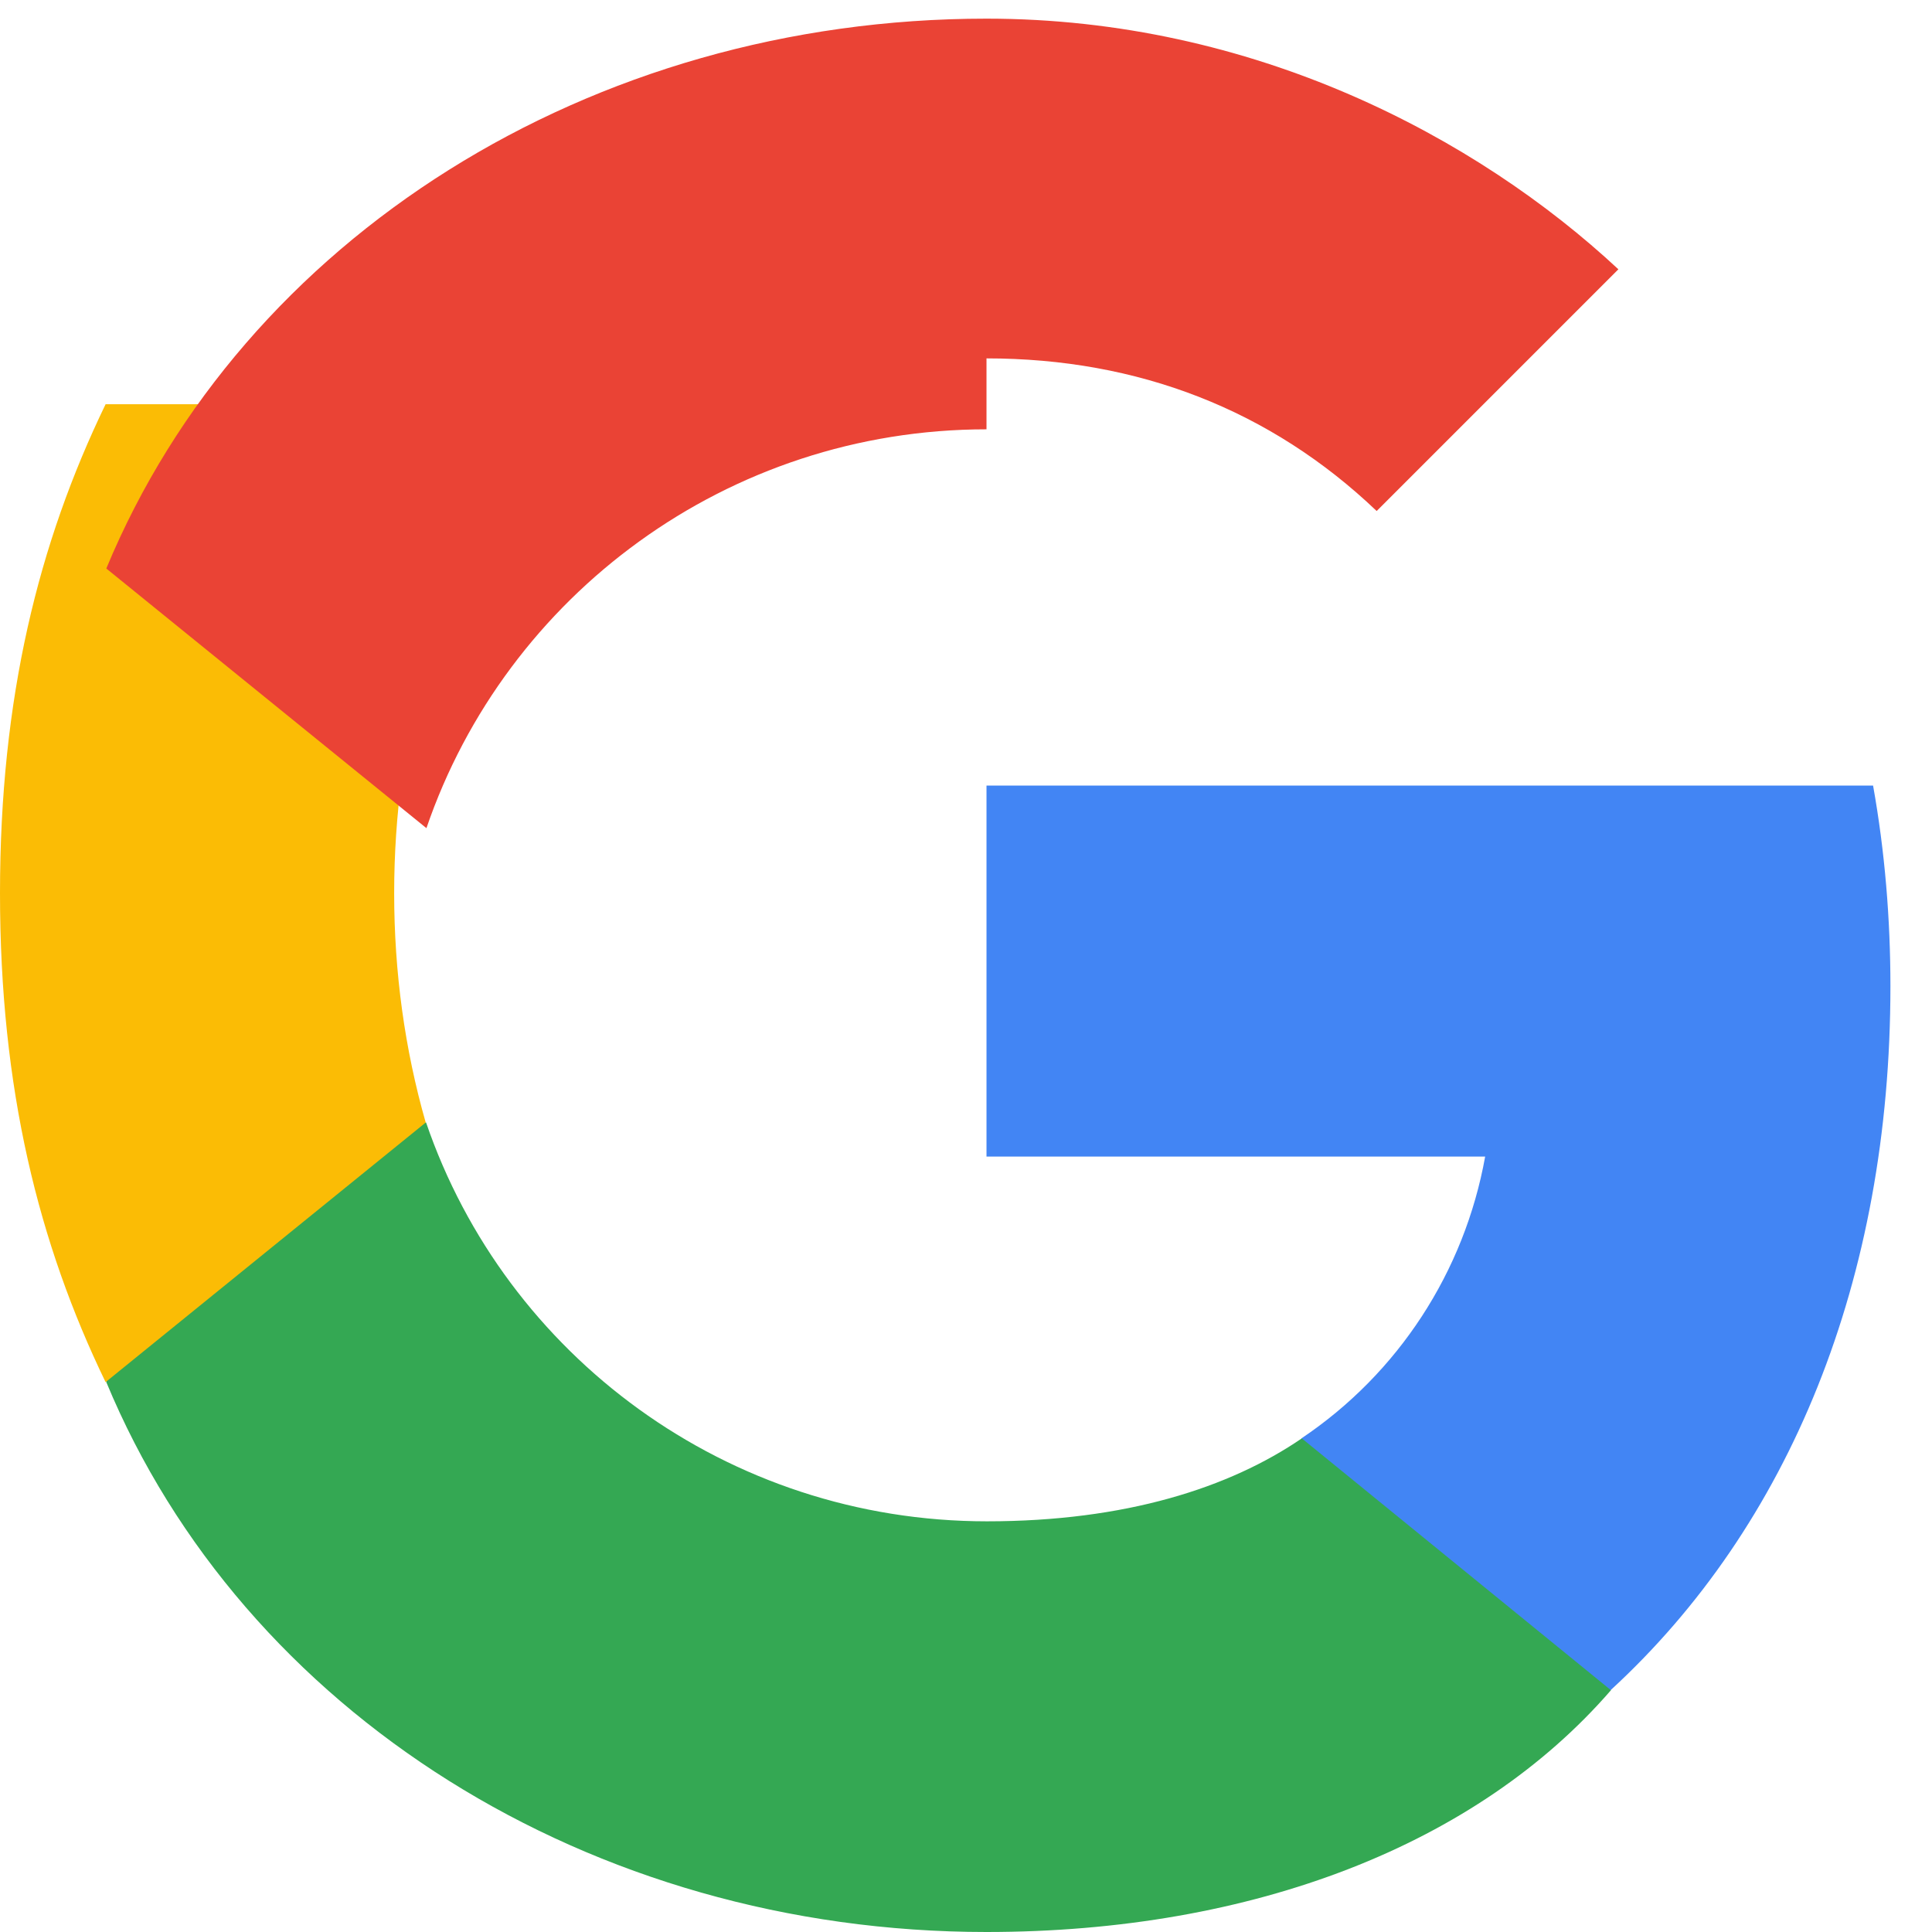
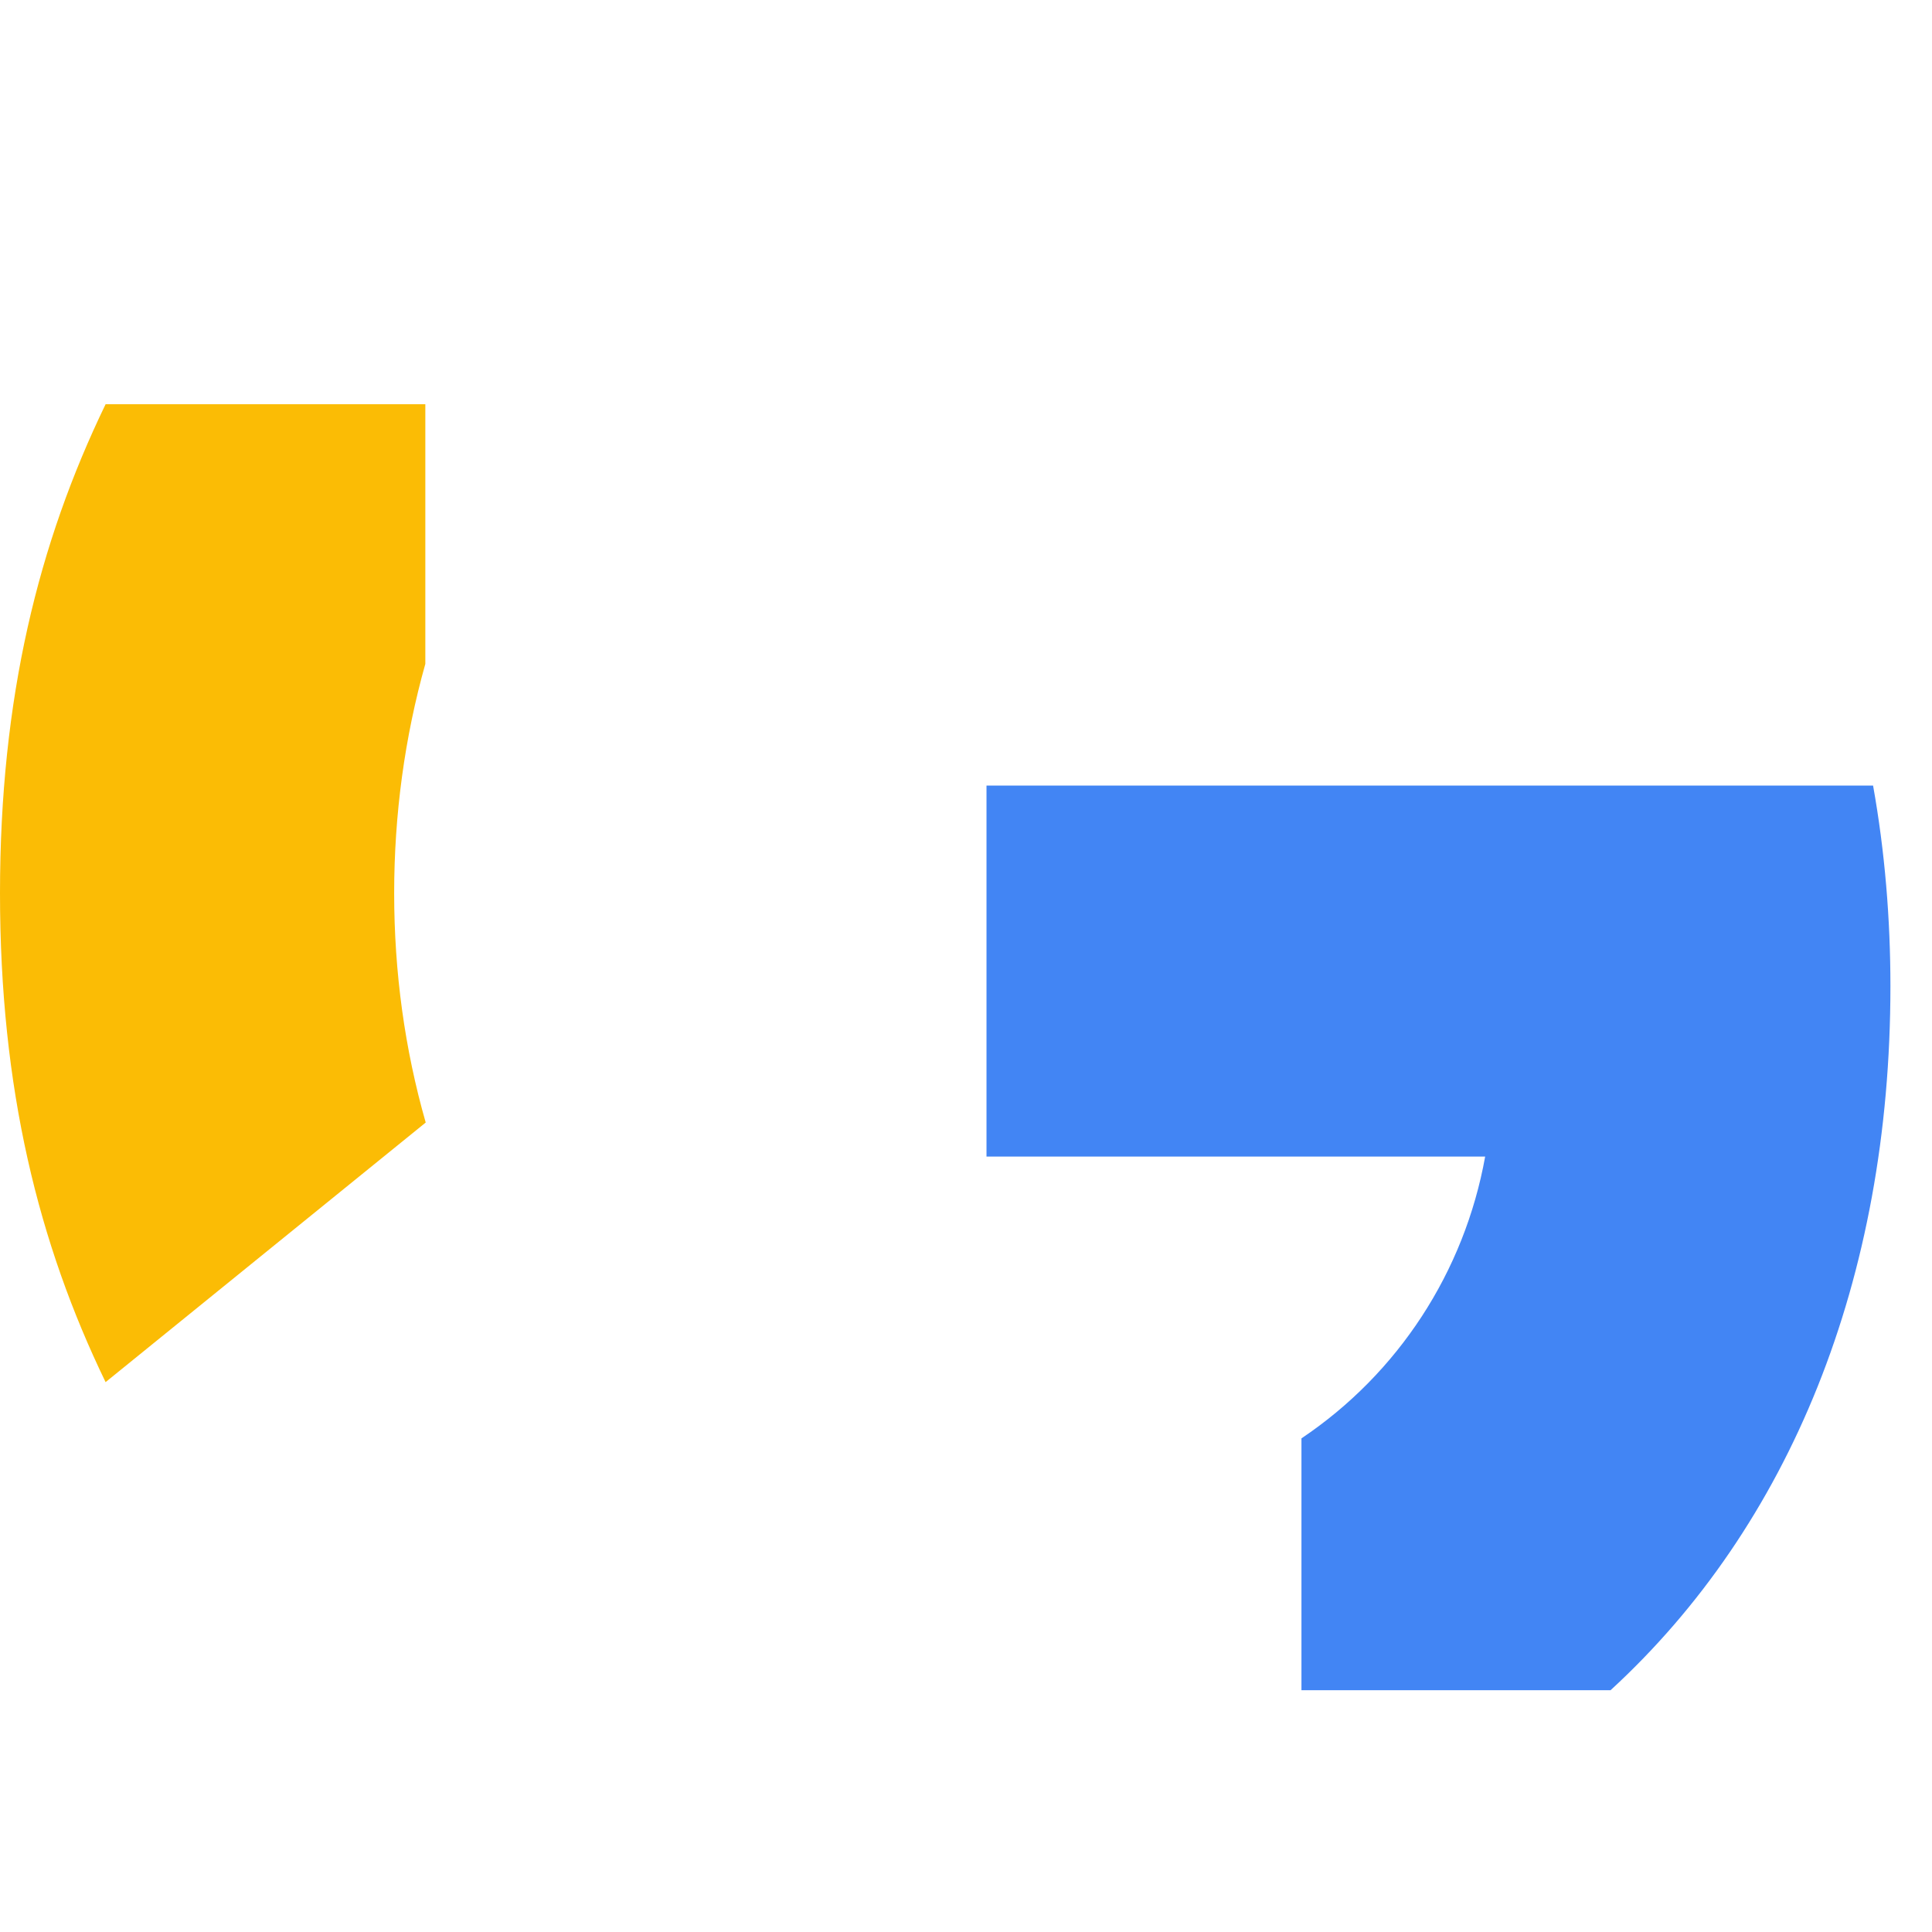
<svg xmlns="http://www.w3.org/2000/svg" width="46" height="46" viewBox="0 0 46 46" fill="none">
  <g clip-path="url(#clip0_17_40)">
    <path d="M45.01 23.481C45.01 21.883 44.878 20.273 44.597 18.704H23.488V27.537H35.361C34.868 30.28 33.293 32.699 30.987 34.247V40.243H38.347C42.606 36.332 45.01 30.473 45.01 23.481Z" fill="#4285F4" />
-     <path d="M23.488 46C29.852 46 35.175 43.913 38.356 40.243L30.995 34.247C29.275 35.423 26.799 36.222 23.497 36.222C17.315 36.222 12.04 32.271 10.145 26.727H2.531V32.908C5.792 40.768 14.046 46 23.488 46Z" fill="#34A853" />
    <path d="M10.136 26.727C9.637 24.983 9.385 23.147 9.385 21.267C9.385 19.387 9.637 17.55 10.127 15.807V9.625H2.514C0.916 12.929 0 16.613 0 21.267C0 25.921 0.916 29.604 2.514 32.908L10.136 26.727Z" fill="#FBBC05" />
-     <path d="M23.488 8.533C27.1 8.533 30.254 9.76 32.778 12.167L38.533 6.412C35.158 3.268 29.844 0.444 23.488 0.444C14.046 0.444 5.792 5.677 2.531 13.536L10.153 19.718C12.049 14.174 17.324 10.222 23.488 10.222V8.533Z" fill="#EA4335" />
  </g>
  <defs>
    <clipPath id="clip0_17_40">
      <rect width="45.01" height="45.556" fill="white" transform="translate(0 0.444)" />
    </clipPath>
  </defs>
</svg>